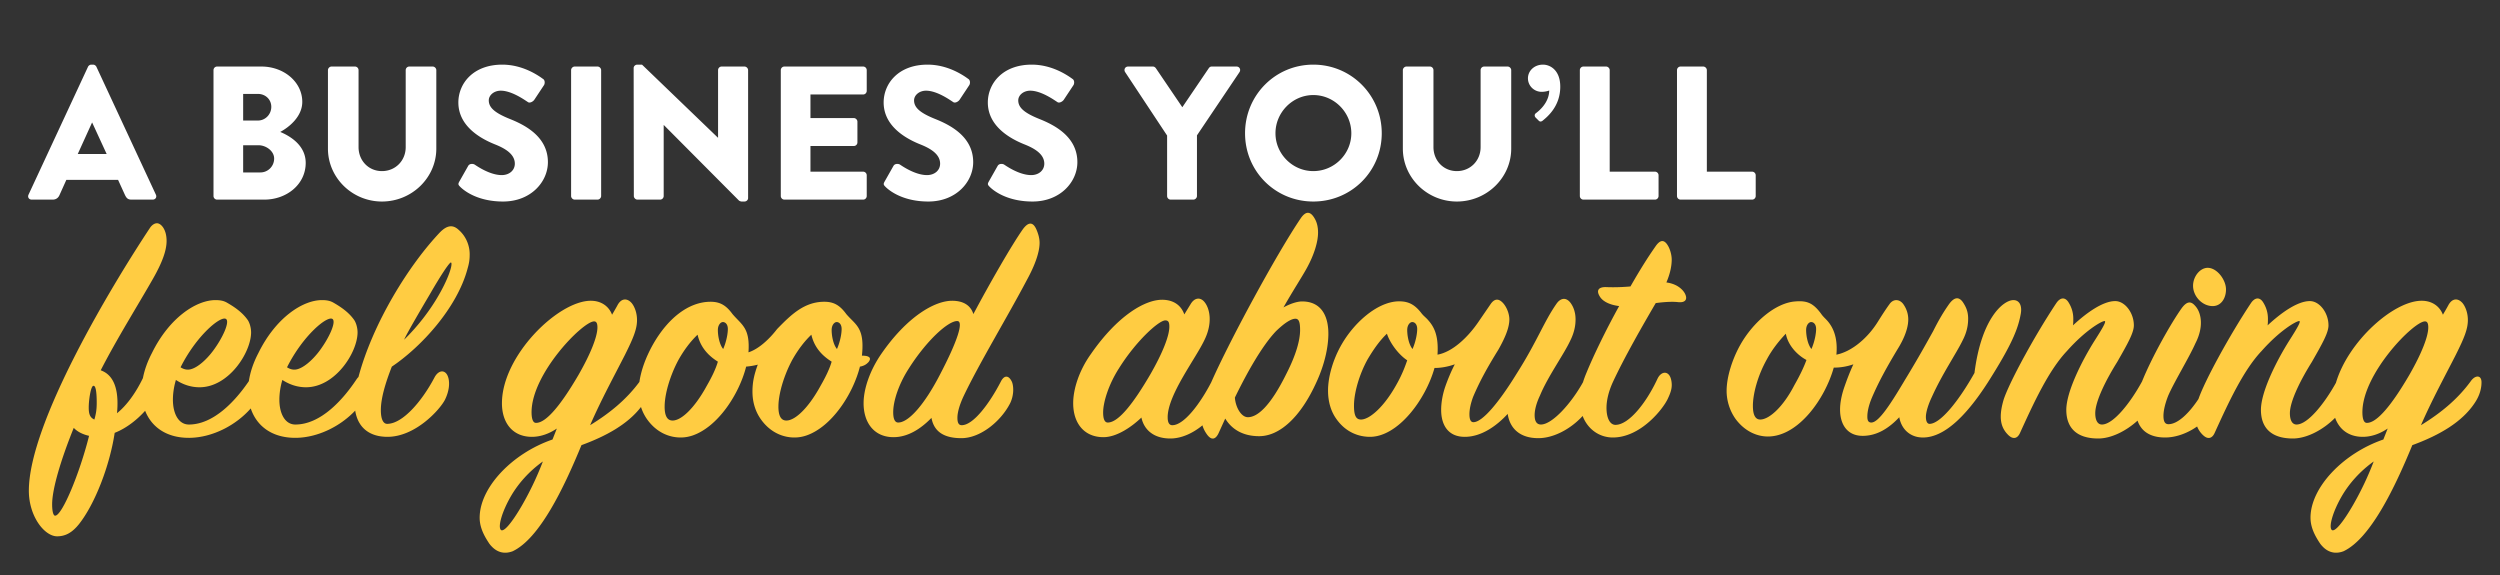
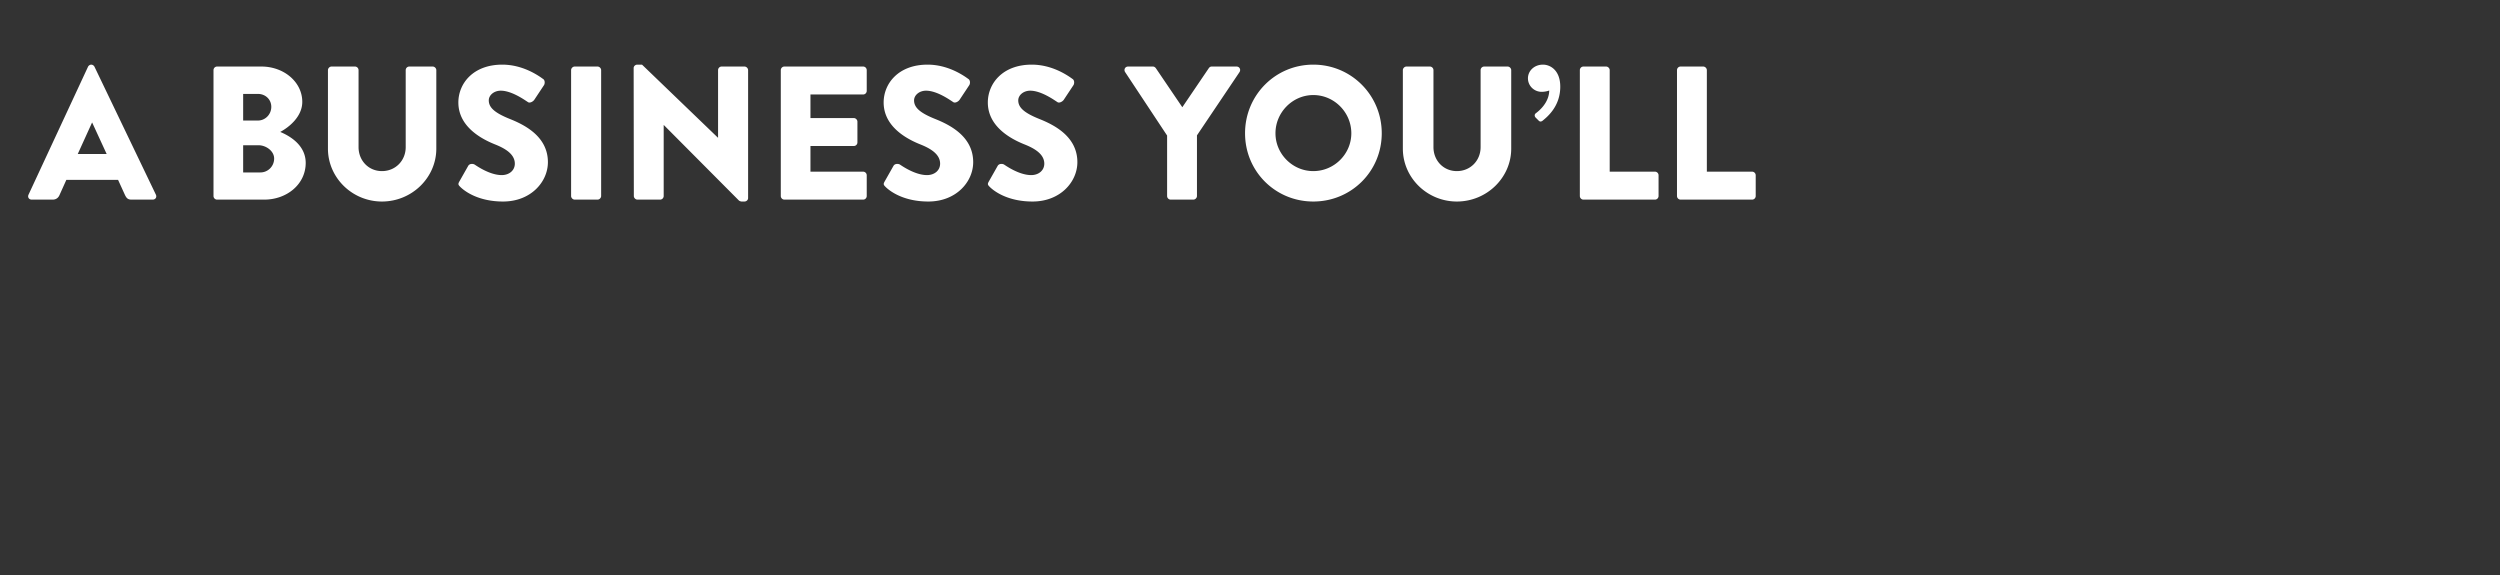
<svg xmlns="http://www.w3.org/2000/svg" width="526" height="121" viewBox="0 0 526 121" version="1.1">
  <rect x="0" y="0" width="526" height="121" fill="#333333" stroke="none" />
  <title>A BUSINESS YOU’LL FEEL GOOD ABOUT OWNING-</title>
  <g id="A-BUSINESS-YOU’LL-FEEL-GOOD-ABOUT-OWNING-" stroke="none" stroke-width="1" fill="none" fill-rule="evenodd">
-     <path d="M6.68 42c-.6 0-.92-.52-.68-1.04l12.52-26.92c.12-.24.4-.44.68-.44h.4c.28 0 .56.2.68.44L32.8 40.96c.24.52-.08 1.04-.68 1.04h-4.44c-.72 0-1.04-.24-1.4-1l-1.44-3.16H13.96l-1.44 3.2c-.2.48-.64.96-1.44.96h-4.4zm9.68-9.6h6.08l-3.04-6.6h-.04l-3 6.6zm28.56 8.84V14.76c0-.4.32-.76.76-.76H55c4.72 0 8.6 3.24 8.6 7.44 0 3.08-2.76 5.32-4.64 6.32 2.12.88 5.36 2.84 5.36 6.52 0 4.48-3.96 7.72-8.72 7.72h-9.92a.76.76 0 0 1-.76-.76zm6.24-15.88h3.12c1.52 0 2.8-1.28 2.8-2.88 0-1.6-1.28-2.72-2.8-2.72h-3.12v5.6zm0 10.92h3.64c1.56 0 2.88-1.28 2.88-2.92 0-1.6-1.72-2.8-3.28-2.8h-3.24v5.72zm17.84-5V14.76c0-.4.36-.76.76-.76h4.92c.44 0 .76.36.76.76v16.2c0 2.8 2.08 5.04 4.92 5.04 2.88 0 5-2.24 5-5.04v-16.2c0-.4.32-.76.76-.76h4.92c.4 0 .76.36.76.76v16.52c0 6.08-5.12 11.12-11.44 11.12C74.08 42.4 69 37.36 69 31.28zm27.84 8.04c-.4-.4-.52-.56-.2-1.12l1.88-3.32c.32-.52 1.08-.44 1.36-.24.16.08 3.04 2.2 5.68 2.2 1.6 0 2.76-1 2.76-2.4 0-1.68-1.4-2.96-4.12-4.04-3.44-1.36-7.76-4.04-7.76-8.84 0-3.96 3.08-7.96 9.24-7.96 4.16 0 7.36 2.12 8.56 3 .48.28.4 1 .24 1.28l-2.04 3.08c-.28.44-1 .8-1.36.52-.36-.2-3.28-2.4-5.72-2.4-1.44 0-2.52.96-2.52 2.04 0 1.48 1.2 2.6 4.36 3.88 3.12 1.24 8.08 3.68 8.08 9.12 0 4.12-3.56 8.28-9.44 8.28-5.2 0-8.08-2.16-9-3.08zm23.32 1.92V14.76c0-.4.36-.76.76-.76h4.8c.4 0 .76.36.76.76v26.48c0 .4-.36.76-.76.76h-4.8c-.4 0-.76-.36-.76-.76zm13.2 0l-.04-26.92c0-.4.36-.72.76-.72h1l15.96 15.36h.04v-14.2c0-.4.32-.76.76-.76h4.8c.4 0 .76.36.76.76v26.92c0 .4-.36.72-.76.72H156c-.12 0-.44-.12-.52-.2l-15.8-15.88h-.04v14.92c0 .4-.32.76-.76.76h-4.76c-.4 0-.76-.36-.76-.76zm30.92 0V14.76c0-.4.32-.76.76-.76h16.56c.44 0 .76.36.76.76v4.36c0 .4-.32.76-.76.76h-11.08v4.96h9.12c.4 0 .76.36.76.76v4.36c0 .44-.36.76-.76.76h-9.12v5.4h11.08c.44 0 .76.36.76.76v4.36c0 .4-.32.76-.76.76h-16.56a.76.76 0 0 1-.76-.76zm22.04-1.92c-.4-.4-.52-.56-.2-1.12l1.88-3.32c.32-.52 1.08-.44 1.36-.24.16.08 3.04 2.2 5.68 2.2 1.6 0 2.76-1 2.76-2.4 0-1.68-1.4-2.96-4.12-4.04-3.44-1.36-7.76-4.04-7.76-8.84 0-3.96 3.08-7.96 9.24-7.96 4.16 0 7.36 2.12 8.56 3 .48.28.4 1 .24 1.28l-2.04 3.08c-.28.44-1 .8-1.36.52-.36-.2-3.28-2.4-5.72-2.4-1.44 0-2.52.96-2.52 2.04 0 1.48 1.2 2.6 4.36 3.88 3.12 1.24 8.08 3.68 8.08 9.12 0 4.12-3.56 8.28-9.44 8.28-5.2 0-8.08-2.16-9-3.08zm21.92 0c-.4-.4-.52-.56-.2-1.12l1.88-3.32c.32-.52 1.08-.44 1.36-.24.16.08 3.04 2.2 5.68 2.2 1.6 0 2.76-1 2.76-2.4 0-1.68-1.4-2.96-4.12-4.04-3.44-1.36-7.76-4.04-7.76-8.84 0-3.96 3.08-7.96 9.24-7.96 4.16 0 7.36 2.12 8.56 3 .48.28.4 1 .24 1.28l-2.04 3.08c-.28.44-1 .8-1.36.52-.36-.2-3.28-2.4-5.72-2.4-1.44 0-2.52.96-2.52 2.04 0 1.48 1.2 2.6 4.36 3.88 3.12 1.24 8.08 3.68 8.08 9.12 0 4.12-3.56 8.28-9.44 8.28-5.2 0-8.08-2.16-9-3.08zm37.32 1.92V28.52l-8.84-13.36c-.32-.52 0-1.16.64-1.16h5.2c.32 0 .52.2.64.36l5.56 8.2 5.56-8.2c.12-.16.28-.36.64-.36h5.2c.64 0 .96.64.64 1.16l-8.96 13.32v12.76c0 .4-.36.76-.76.76h-4.76a.76.76 0 0 1-.76-.76zm16.4-13.2c0-8 6.36-14.44 14.36-14.44 8 0 14.4 6.44 14.4 14.44 0 8-6.4 14.36-14.4 14.36s-14.36-6.36-14.36-14.36zm6.4 0c0 4.36 3.6 7.96 7.96 7.96 4.4 0 8-3.6 8-7.96 0-4.4-3.6-8.04-8-8.04-4.36 0-7.96 3.64-7.96 8.04zm26.8 3.24V14.76c0-.4.36-.76.76-.76h4.92c.44 0 .76.36.76.76v16.2c0 2.8 2.08 5.04 4.92 5.04 2.88 0 5-2.24 5-5.04v-16.2c0-.4.32-.76.76-.76h4.92c.4 0 .76.36.76.76v16.52c0 6.08-5.12 11.12-11.44 11.12-6.28 0-11.36-5.04-11.36-11.12zm28.52-5.96l-.6-.6c-.28-.32-.2-.68.04-.88.44-.32 2.8-2.08 2.84-4.8 0 0-.68.28-1.6.28-1.56 0-2.88-1.24-2.88-2.84 0-1.56 1.32-2.88 3.16-2.88 1.52 0 3.64 1.16 3.64 4.64 0 4.2-2.8 6.4-3.72 7.16-.28.2-.56.28-.88-.08zm8.72 15.92V14.76c0-.4.32-.76.76-.76h4.76c.4 0 .76.36.76.76v21.36h9.52c.44 0 .76.36.76.76v4.36c0 .4-.32.76-.76.76h-15.04a.76.76 0 0 1-.76-.76zm20.44 0V14.76c0-.4.32-.76.76-.76h4.76c.4 0 .76.36.76.76v21.36h9.52c.44 0 .76.36.76.76v4.36c0 .4-.32.76-.76.76H353.6a.76.76 0 0 1-.76-.76z" id="A-BUSINESS-YOU’LL-Copy" fill="#FFF" />
-     <path d="M134.865 85.63c-2.762 3.59-7.26 6.104-12.525 8.03-3.71 9.03-8.82 19.67-14.49 22.33-1.68.63-3.43.35-4.9-1.61-.98-1.47-2.03-3.29-2.03-5.46 0-6.3 6.79-13.51 15.33-16.45l.91-2.31c-1.54 1.05-3.36 1.75-5.25 1.75-3.99 0-6.3-2.87-6.3-7.07 0-10.01 11.83-21.56 18.69-21.56 2.31 0 3.85 1.26 4.48 2.94.28-.49.7-1.19 1.12-1.96.84-1.61 2.1-1.54 3.01-.49.63.77 1.12 2.1 1.12 3.57 0 1.89-.77 3.78-2.52 7.28-2.24 4.41-5.04 9.52-7.35 14.84 4.236-2.596 7.672-5.46 10.373-9.11.363-2.515 1.36-5.18 2.787-7.76 3.15-5.6 7.56-9.1 12.18-9.1 2.03 0 3.29.77 4.62 2.59 1.96 2.31 3.71 2.87 3.36 8.05 2.17-.7 4.41-2.8 6.02-4.9 2.87-2.94 5.67-5.74 9.94-5.74 2.03 0 3.29.77 4.62 2.59 1.96 2.31 3.92 2.8 3.29 8.75 1.82 0 1.96.63 1.4 1.33-.49.56-1.05.84-1.82.98-1.47 5.81-5.95 12.67-11.27 14.49-.63.21-1.47.42-2.52.42-2.31 0-4.9-.98-6.86-3.57-1.33-1.75-1.96-3.85-1.96-6.09 0-1.96.35-3.57 1.12-5.67-.77.21-1.68.35-2.45.42-1.47 5.81-5.95 12.67-11.27 14.49-.63.21-1.47.42-2.52.42-2.31 0-4.9-.98-6.86-3.57a9.377 9.377 0 0 1-1.475-2.85zm-82.108.3c-3.111 3.548-8.049 6.128-12.877 6.19-4.79.052-7.988-2.246-9.344-5.695-1.518 1.708-3.81 3.633-6.406 4.645-1.05 6.93-4.13 14.91-7.49 19.18-1.4 1.75-2.8 2.59-4.62 2.59-2.66 0-5.95-4.2-5.95-9.59 0-14.28 17.5-43.26 25.48-55.3.42-.63.98-.98 1.47-.98.84 0 2.03 1.26 2.03 3.71 0 1.96-.84 4.41-2.87 7.98-2.94 5.18-7.63 12.67-10.99 19.25 3.36 1.19 3.78 5.25 3.43 9.03 2.132-1.719 3.993-4.384 5.452-7.397.327-1.704.954-3.474 1.898-5.273 3.64-7.42 9.31-11.13 13.37-11.13.98 0 1.75.14 2.45.56 1.96 1.12 3.36 2.24 4.34 3.64.42.63.7 1.68.7 2.59 0 4.2-4.69 11.55-10.85 11.55-1.68 0-3.36-.49-4.97-1.54-.42 1.4-.63 2.87-.63 4.13 0 3.08 1.26 5.25 3.36 5.25 5.163 0 9.733-4.88 12.622-9.135.284-1.9.944-3.889 2.008-5.915 3.64-7.42 9.31-11.13 13.37-11.13.98 0 1.75.14 2.45.56 1.96 1.12 3.36 2.24 4.34 3.64.42.63.7 1.68.7 2.59 0 4.2-4.69 11.55-10.85 11.55-1.68 0-3.36-.49-4.97-1.54-.42 1.4-.63 2.87-.63 4.13 0 3.08 1.26 5.25 3.36 5.25 5.32 0 10.01-5.18 12.88-9.52.13-.19.265-.352.401-.482C78.416 68.05 85.99 55.798 92.59 48.86c1.33-1.33 2.59-1.75 3.92-.49 1.54 1.33 2.31 3.29 2.31 5.11 0 .98-.07 1.75-.42 2.94-2.17 8.33-9.8 16.59-15.96 20.72-1.4 3.57-2.31 6.72-2.31 9.17 0 1.68.42 2.87 1.33 2.87 3.22 0 7.28-4.69 9.94-9.73.91-1.75 2.45-1.75 2.94.07.28 1.05.21 2.66-.7 4.55-1.05 2.1-6.23 7.84-12.11 7.84-3.714 0-6.21-1.854-6.797-5.515-3.124 3.307-7.839 5.666-12.453 5.725-5.016.054-8.286-2.468-9.523-6.19zM19.86 88.27c.35-1.26.49-2.1.49-3.57 0-2.59-.28-3.71-.77-3.5-.49.21-.91 2.94-.91 4.55 0 1.26.21 2.1 1.19 2.52zm-8.89 17.85c0 1.33.21 2.38.63 2.38 1.47 0 5.18-8.96 7.14-16.8-1.26-.28-2.45-.84-3.22-1.68-2.66 6.58-4.55 12.81-4.55 16.1zm59.01-38.99c-1.05-.84-6.23 3.43-9.59 10.15.56.35 1.05.49 1.54.49 1.68 0 3.92-2.1 5.32-3.99 2.03-2.73 3.5-6.02 2.73-6.65zm-22.4 0c-1.05-.84-6.23 3.43-9.59 10.15.56.35 1.05.49 1.54.49 1.68 0 3.92-2.1 5.32-3.99 2.03-2.73 3.5-6.02 2.73-6.65zm47.32-11.9c-.28-.14-2.1 2.59-4.48 6.72-1.82 3.08-4.9 8.33-5.39 9.52 3.01-2.94 5.39-6.16 7-8.89 2.38-3.99 3.29-7.07 2.87-7.35zm17.85 33.74c2.24.07 5.53-4.2 8.96-10.08 2.73-4.76 3.99-8.19 3.99-10.01 0-.84-.21-1.26-.7-1.26-2.38 0-13.16 10.99-13.16 19.11 0 1.33.28 2.24.91 2.24zm1.47 8.12c-2.94 2.1-5.11 4.62-6.58 7.07-2.03 3.43-2.94 6.72-2.24 7.35.63.49 2.38-1.61 4.55-5.39 1.4-2.45 2.94-5.53 4.27-9.03zm61.88-23.66c.7-1.61.98-3.29.98-4.2 0-1.05-.56-1.47-1.05-1.47-.42 0-1.05.56-1.05 1.68 0 1.26.35 3.08 1.12 3.99zm-23.94 0c.7-1.61.98-3.29.98-4.2 0-1.05-.56-1.47-1.05-1.47-.42 0-1.05.56-1.05 1.68 0 1.26.35 3.08 1.12 3.99zm11.62 12.11c0 2.1.63 2.94 1.68 2.94 1.82 0 4.62-2.59 7.21-7.35 1.05-1.82 1.89-3.57 2.31-5.04-2.24-1.4-3.71-3.22-4.27-5.67-1.47 1.4-2.8 3.15-3.99 5.25-1.82 3.36-2.94 7.28-2.94 9.87zm-23.94 0c0 2.1.63 2.94 1.68 2.94 1.82 0 4.62-2.59 7.21-7.35 1.05-1.82 1.89-3.57 2.31-5.04-2.24-1.4-3.71-3.22-4.27-5.67-1.47 1.4-2.8 3.15-3.99 5.25-1.82 3.36-2.94 7.28-2.94 9.87zM216 59.01c-4.06 7.7-10.01 17.5-13.3 24.43-.84 1.82-1.26 3.36-1.26 4.48 0 1.05.28 1.54.91 1.54 2.45 0 5.88-4.62 8.26-9.24.7-1.33 1.61-1.26 2.24 0 .35.63.63 2.59-.28 4.55-1.89 3.78-6.23 7.42-10.29 7.42-3.43 0-5.74-1.19-6.3-4.27-2.17 2.24-4.9 4.06-7.98 4.06-4.06 0-6.3-3.01-6.3-7.14 0-2.94 1.26-6.79 3.71-10.36 5.46-7.91 11.27-11.2 14.91-11.2 2.38 0 3.92.98 4.48 2.8 3.5-6.58 8.05-14.49 10.36-17.78 1.26-1.75 2.24-1.61 2.94.07.35.84.63 1.75.63 2.73 0 1.89-.91 4.62-2.73 7.91zm36.997 30.479c-1.998 1.65-4.41 2.771-6.757 2.771-3.5 0-5.53-1.82-6.09-4.41-2.03 1.96-5.18 4.13-7.98 4.13-4.13 0-6.37-3.01-6.37-7.14 0-3.01 1.26-6.93 3.78-10.43 5.6-8.05 11.34-11.34 14.91-11.34 2.52 0 4.06 1.26 4.69 3.08l1.33-2.17c.84-1.4 2.03-1.47 2.87-.49 1.19 1.4 1.82 4.48 0 8.12-1.82 3.85-7.7 11.48-7.7 16.17 0 1.05.28 1.68.98 1.68 2.47 0 5.882-4.573 8.191-9.04 3.814-8.667 13.71-26.943 18.829-34.5 1.05-1.54 2.03-1.54 2.94.07.49.84.7 1.82.7 2.94 0 1.89-.77 4.62-2.45 7.63-1.05 1.89-2.8 4.55-4.83 8.12 1.26-.7 2.8-1.26 3.92-1.26 3.85 0 5.53 2.8 5.53 6.79 0 2.8-.77 6.44-2.52 10.22-3.29 7.28-7.7 11.34-12.04 11.34-3.36 0-5.74-1.4-7.14-3.71l-1.4 3.08c-.63 1.33-1.47 1.54-2.38.35-.42-.578-.792-1.206-1.013-2.001zM197.73 78.89c-3.15 6.09-6.51 10.01-8.75 10.01-.77 0-1.05-.91-1.05-2.17 0-2.31 1.12-5.81 3.22-9.1 3.71-5.88 8.33-10.15 10.29-10.08 1.33.07.07 4.13-3.71 11.34zm35.35 10.01c2.31 0 5.53-4.27 8.96-10.15 2.73-4.76 3.99-8.19 3.99-10.01 0-.84-.14-1.33-.84-1.33-1.4 0-6.23 4.41-9.8 10.15-2.1 3.29-3.29 7-3.29 9.24 0 1.26.28 2.1.98 2.1zm99.908-1.383c-2.458 2.701-6.07 4.673-9.328 4.673-3.99 0-6.02-2.17-6.44-5.11-2.31 2.52-5.53 4.83-9.03 4.83-3.64 0-4.97-2.66-4.97-5.67 0-1.47.28-3.15.84-4.83.49-1.4 1.19-3.15 2.03-4.76-1.4.49-2.8.77-4.27.77-1.89 6.72-7.7 14.49-13.58 14.49-2.31 0-4.97-.91-6.93-3.57-1.33-1.75-1.89-3.92-1.89-6.16 0-2.94 1.05-6.58 2.87-9.73 2.59-4.48 7.21-8.68 11.55-9.03 2.38-.14 3.78.56 5.32 2.59.35.42.7.7 1.05 1.05 1.4 1.47 2.52 3.29 2.24 7.56 3.15-.56 6.37-3.64 8.54-6.79l2.59-3.78c.84-1.26 1.75-1.33 2.73-.21.84.98 1.26 2.38 1.26 3.36 0 1.68-.84 3.78-2.31 6.37-2.38 3.85-3.92 6.65-5.32 9.94-.49 1.33-.77 2.59-.77 3.64 0 .98.21 1.68.84 1.68 1.96 0 5.53-4.41 9.1-10.22 4.27-6.72 5.74-10.92 8.33-14.63.84-1.26 1.96-1.47 2.87-.42.7.84 1.19 2.1 1.19 3.64 0 1.33-.28 2.8-1.12 4.48-1.33 2.87-4.69 7.49-6.37 11.55-.7 1.47-1.12 2.94-1.12 4.13 0 1.26.42 1.96 1.33 1.96 2.322 0 6.31-4.33 8.843-8.897.2-.64.447-1.315.747-2.023 1.4-3.43 4.06-8.96 6.86-14-2.17-.28-3.43-1.05-3.99-1.89-.98-1.47-.28-2.17 1.33-2.1 1.61.07 3.5 0 5.04-.14 2.17-3.78 3.64-6.09 5.25-8.4 1.05-1.54 1.89-1.47 2.66-.14.49.84.77 2.03.77 2.87 0 1.26-.28 2.87-1.12 4.83 2.17.28 3.36 1.4 3.85 2.24.7 1.26.21 2.1-1.47 1.89-1.26-.14-3.08 0-4.62.21-2.66 4.55-6.65 11.48-9.1 16.8-.84 1.89-1.26 3.71-1.26 5.25 0 2.1.7 3.57 1.89 3.57 2.73 0 6.37-4.41 8.82-9.66.77-1.68 2.38-1.82 2.87.07.35 1.47.07 2.52-.7 4.13-.98 2.1-5.67 8.12-11.55 8.12-2.768 0-5.263-1.676-6.352-4.533zM273.54 69.44c0 2.03-.77 5.04-2.8 9.03-3.5 7.14-6.23 9.31-8.19 9.31-1.4 0-2.59-2.1-2.73-4.13 2.59-5.32 5.74-10.92 8.68-14 1.89-1.82 3.22-2.59 4.06-2.59.77 0 .98.84.98 2.38zm23.66 3.99c.7-1.61.98-3.29.98-4.2 0-1.05-.56-1.47-1.05-1.47-.42 0-1.05.56-1.05 1.68 0 1.26.35 3.08 1.12 3.99zm-12.32 11.9c0 1.96.35 2.94 1.47 2.94 1.75 0 4.76-2.52 7.42-7.28 1.12-1.96 1.75-3.57 2.31-5.18-1.82-1.19-3.64-3.64-4.27-5.6-1.47 1.4-2.73 3.15-4.06 5.39-1.82 3.29-2.87 7.14-2.87 9.73zm130.55-6.86c1.47-11.69 6.16-15.33 8.19-15.33 1.19 0 1.89 1.05 1.54 2.94-.49 2.66-1.47 5.67-6.02 12.95-4.76 7.77-9.73 13.02-14.56 13.02-2.73 0-4.55-1.82-4.97-4.27-2.1 2.24-4.62 3.92-7.7 3.92-3.29 0-4.76-2.45-4.76-5.53 0-1.33.28-2.94.91-4.76.56-1.61 1.12-3.08 1.89-4.76-1.4.49-2.8.7-4.13.7-1.82 6.51-7.42 14.49-13.86 14.49-2.17 0-4.69-.98-6.65-3.5-1.33-1.75-2.03-3.99-2.03-6.09 0-2.94 1.19-6.72 2.94-9.8 2.59-4.55 7.28-8.75 11.55-9.03 2.52-.21 3.78.42 5.39 2.59.28.42.63.77.98 1.12 1.4 1.4 2.59 3.64 2.24 7.49 3.22-.63 6.58-3.5 8.68-6.86.7-1.12 1.68-2.66 2.45-3.71.84-1.26 2.17-1.12 2.94-.07.7.98 1.05 2.1 1.05 3.22 0 1.75-.77 3.92-2.31 6.37-2.31 3.85-3.99 6.93-5.39 10.22-.63 1.54-.91 2.87-.91 3.85 0 .84.21 1.26.84 1.26 1.54 0 3.99-3.78 7.07-8.96 2.94-4.83 4.62-7.91 5.95-10.29 1.05-2.1 2.1-3.92 3.29-5.6 1.05-1.47 2.03-1.75 2.94-.49.7 1.05 1.12 2.03 1.12 3.5 0 1.4-.28 2.87-1.19 4.62-1.33 2.73-4.27 7-6.44 11.83-.77 1.61-1.26 3.22-1.26 4.2 0 .91.28 1.47.77 1.47 2.17 0 5.95-4.48 9.45-10.71zm76.055 2.06c2.587-8.741 12.137-17.25 18.025-17.25 2.31 0 3.85 1.26 4.48 2.94.28-.49.7-1.19 1.12-1.96.84-1.61 2.1-1.54 3.01-.49.63.77 1.12 2.1 1.12 3.57 0 1.89-.77 3.78-2.52 7.28-2.24 4.41-5.04 9.52-7.35 14.84 4.34-2.66 7.84-5.6 10.57-9.38.91-1.19 2.17-1.19 2.17.35 0 1.12-.28 2.59-1.33 4.2-2.66 4.13-7.49 6.93-13.23 9.03-3.71 9.03-8.82 19.67-14.49 22.33-1.68.63-3.43.35-4.9-1.61-.98-1.47-2.03-3.29-2.03-5.46 0-6.3 6.79-13.51 15.33-16.45l.91-2.31c-1.54 1.05-3.36 1.75-5.25 1.75-2.918 0-4.937-1.535-5.812-4.002-2.447 2.472-5.898 4.352-8.888 4.352-4.69 0-6.72-2.38-6.72-6.02 0-3.78 3.22-10.22 5.95-14.56 1.47-2.31 2.59-4.13 2.1-4.13-.63 0-4.06 1.96-7.91 6.3-3.85 4.06-7 10.92-9.87 17.22-.49 1.12-1.4 1.54-2.52.42a5.088 5.088 0 0 1-1.177-1.76c-2.091 1.47-4.513 2.32-6.733 2.32-3.205 0-5.07-1.38-5.8-3.55-2.39 2.174-5.524 3.76-8.27 3.76-4.69 0-6.72-2.38-6.72-6.02 0-3.78 3.22-10.22 5.95-14.56 1.47-2.31 2.59-4.13 2.1-4.13-.63 0-4.06 1.96-7.91 6.3-3.85 4.06-7 10.92-9.87 17.22-.49 1.12-1.4 1.54-2.52.42-.98-.98-1.54-2.17-1.54-3.85 0-1.05.21-2.24.63-3.64 1.33-3.92 6.72-13.72 11.06-20.23.91-1.33 1.96-1.26 2.66 0 .63 1.05.91 2.17.91 3.29 0 .49 0 .98-.07 1.4 3.01-2.8 6.37-5.11 8.89-5.11 2.03 0 3.92 2.45 3.92 5.11 0 1.54-1.26 3.78-3.5 7.7-2.24 3.57-4.62 8.19-4.62 10.78 0 1.47.49 2.38 1.4 2.38 2.352 0 5.933-4.442 8.45-9.073 1.984-4.936 5.967-12.078 8.35-15.427 1.05-1.4 1.89-1.54 2.8-.49 1.33 1.4 1.89 4.41.07 7.91-1.33 3.01-4.55 8.26-5.74 11.06-.63 1.61-.98 3.08-.98 4.2s.28 1.75 1.05 1.75c1.959 0 4.328-2.295 6.318-5.303 1.36-3.955 6.721-13.696 11.042-20.177.91-1.33 1.96-1.26 2.66 0 .63 1.05.91 2.17.91 3.29 0 .49 0 .98-.07 1.4 3.01-2.8 6.37-5.11 8.89-5.11 2.03 0 3.92 2.45 3.92 5.11 0 1.54-1.26 3.78-3.5 7.7-2.24 3.57-4.62 8.19-4.62 10.78 0 1.47.49 2.38 1.4 2.38 2.304 0 5.788-4.263 8.295-8.79zm-110.355-7.1c-.77-.91-1.12-2.73-1.12-3.99 0-1.12.63-1.68 1.05-1.68.49 0 1.05.42 1.05 1.47 0 .91-.28 2.59-.98 4.2zM368.81 85.4c0 2.1.63 2.87 1.54 2.87 1.82 0 4.76-2.52 7.21-7.28 1.12-1.96 1.96-3.71 2.52-5.25-2.1-1.12-3.92-3.22-4.34-5.53-1.4 1.47-2.87 3.29-3.99 5.39-1.89 3.36-2.94 7.21-2.94 9.8zm92.61-25.27c0-1.96 1.47-3.78 3.08-3.78 1.96 0 3.85 2.52 3.85 4.55 0 1.89-1.05 3.5-2.8 3.5-2.24 0-4.13-2.1-4.13-4.27zm36.54 28.84c2.24.07 5.53-4.2 8.96-10.08 2.73-4.76 3.99-8.19 3.99-10.01 0-.84-.21-1.26-.7-1.26-2.38 0-13.16 10.99-13.16 19.11 0 1.33.28 2.24.91 2.24zm1.47 8.12c-2.94 2.1-5.11 4.62-6.58 7.07-2.03 3.43-2.94 6.72-2.24 7.35.63.49 2.38-1.61 4.55-5.39 1.4-2.45 2.94-5.53 4.27-9.03z" id="feel-good-about-owni" fill="#FFCC42" />
+     <path d="M6.68 42c-.6 0-.92-.52-.68-1.04l12.52-26.92c.12-.24.4-.44.68-.44c.28 0 .56.2.68.44L32.8 40.96c.24.52-.08 1.04-.68 1.04h-4.44c-.72 0-1.04-.24-1.4-1l-1.44-3.16H13.96l-1.44 3.2c-.2.48-.64.96-1.44.96h-4.4zm9.68-9.6h6.08l-3.04-6.6h-.04l-3 6.6zm28.56 8.84V14.76c0-.4.32-.76.76-.76H55c4.72 0 8.6 3.24 8.6 7.44 0 3.08-2.76 5.32-4.64 6.32 2.12.88 5.36 2.84 5.36 6.52 0 4.48-3.96 7.72-8.72 7.72h-9.92a.76.76 0 0 1-.76-.76zm6.24-15.88h3.12c1.52 0 2.8-1.28 2.8-2.88 0-1.6-1.28-2.72-2.8-2.72h-3.12v5.6zm0 10.92h3.64c1.56 0 2.88-1.28 2.88-2.92 0-1.6-1.72-2.8-3.28-2.8h-3.24v5.72zm17.84-5V14.76c0-.4.36-.76.76-.76h4.92c.44 0 .76.36.76.76v16.2c0 2.8 2.08 5.04 4.92 5.04 2.88 0 5-2.24 5-5.04v-16.2c0-.4.32-.76.76-.76h4.92c.4 0 .76.36.76.76v16.52c0 6.08-5.12 11.12-11.44 11.12C74.08 42.4 69 37.36 69 31.28zm27.84 8.04c-.4-.4-.52-.56-.2-1.12l1.88-3.32c.32-.52 1.08-.44 1.36-.24.16.08 3.04 2.2 5.68 2.2 1.6 0 2.76-1 2.76-2.4 0-1.68-1.4-2.96-4.12-4.04-3.44-1.36-7.76-4.04-7.76-8.84 0-3.96 3.08-7.96 9.24-7.96 4.16 0 7.36 2.12 8.56 3 .48.28.4 1 .24 1.28l-2.04 3.08c-.28.44-1 .8-1.36.52-.36-.2-3.28-2.4-5.72-2.4-1.44 0-2.52.96-2.52 2.04 0 1.48 1.2 2.6 4.36 3.88 3.12 1.24 8.08 3.68 8.08 9.12 0 4.12-3.56 8.28-9.44 8.28-5.2 0-8.08-2.16-9-3.08zm23.32 1.92V14.76c0-.4.36-.76.76-.76h4.8c.4 0 .76.36.76.76v26.48c0 .4-.36.76-.76.76h-4.8c-.4 0-.76-.36-.76-.76zm13.2 0l-.04-26.92c0-.4.36-.72.76-.72h1l15.96 15.36h.04v-14.2c0-.4.32-.76.76-.76h4.8c.4 0 .76.36.76.76v26.92c0 .4-.36.72-.76.72H156c-.12 0-.44-.12-.52-.2l-15.8-15.88h-.04v14.92c0 .4-.32.76-.76.76h-4.76c-.4 0-.76-.36-.76-.76zm30.92 0V14.76c0-.4.32-.76.76-.76h16.56c.44 0 .76.36.76.76v4.36c0 .4-.32.76-.76.76h-11.08v4.96h9.12c.4 0 .76.36.76.76v4.36c0 .44-.36.76-.76.76h-9.12v5.4h11.08c.44 0 .76.36.76.76v4.36c0 .4-.32.76-.76.76h-16.56a.76.76 0 0 1-.76-.76zm22.04-1.92c-.4-.4-.52-.56-.2-1.12l1.88-3.32c.32-.52 1.08-.44 1.36-.24.16.08 3.04 2.2 5.68 2.2 1.6 0 2.76-1 2.76-2.4 0-1.68-1.4-2.96-4.12-4.04-3.44-1.36-7.76-4.04-7.76-8.84 0-3.96 3.08-7.96 9.24-7.96 4.16 0 7.36 2.12 8.56 3 .48.28.4 1 .24 1.28l-2.04 3.08c-.28.44-1 .8-1.36.52-.36-.2-3.28-2.4-5.72-2.4-1.44 0-2.52.96-2.52 2.04 0 1.48 1.2 2.6 4.36 3.88 3.12 1.24 8.08 3.68 8.08 9.12 0 4.12-3.56 8.28-9.44 8.28-5.2 0-8.08-2.16-9-3.08zm21.92 0c-.4-.4-.52-.56-.2-1.12l1.88-3.32c.32-.52 1.08-.44 1.36-.24.16.08 3.04 2.2 5.68 2.2 1.6 0 2.76-1 2.76-2.4 0-1.68-1.4-2.96-4.12-4.04-3.44-1.36-7.76-4.04-7.76-8.84 0-3.96 3.08-7.96 9.24-7.96 4.16 0 7.36 2.12 8.56 3 .48.28.4 1 .24 1.28l-2.04 3.08c-.28.44-1 .8-1.36.52-.36-.2-3.28-2.4-5.72-2.4-1.44 0-2.52.96-2.52 2.04 0 1.48 1.2 2.6 4.36 3.88 3.12 1.24 8.08 3.68 8.08 9.12 0 4.12-3.56 8.28-9.44 8.28-5.2 0-8.08-2.16-9-3.08zm37.32 1.92V28.52l-8.84-13.36c-.32-.52 0-1.16.64-1.16h5.2c.32 0 .52.2.64.36l5.56 8.2 5.56-8.2c.12-.16.28-.36.64-.36h5.2c.64 0 .96.64.64 1.16l-8.96 13.32v12.76c0 .4-.36.76-.76.76h-4.76a.76.76 0 0 1-.76-.76zm16.4-13.2c0-8 6.36-14.44 14.36-14.44 8 0 14.4 6.44 14.4 14.44 0 8-6.4 14.36-14.4 14.36s-14.36-6.36-14.36-14.36zm6.4 0c0 4.36 3.6 7.96 7.96 7.96 4.4 0 8-3.6 8-7.96 0-4.4-3.6-8.04-8-8.04-4.36 0-7.96 3.64-7.96 8.04zm26.8 3.24V14.76c0-.4.36-.76.76-.76h4.92c.44 0 .76.36.76.76v16.2c0 2.8 2.08 5.04 4.92 5.04 2.88 0 5-2.24 5-5.04v-16.2c0-.4.32-.76.76-.76h4.92c.4 0 .76.36.76.76v16.52c0 6.08-5.12 11.12-11.44 11.12-6.28 0-11.36-5.04-11.36-11.12zm28.52-5.96l-.6-.6c-.28-.32-.2-.68.04-.88.44-.32 2.8-2.08 2.84-4.8 0 0-.68.28-1.6.28-1.56 0-2.88-1.24-2.88-2.84 0-1.56 1.32-2.88 3.16-2.88 1.52 0 3.64 1.16 3.64 4.64 0 4.2-2.8 6.4-3.72 7.16-.28.2-.56.28-.88-.08zm8.72 15.92V14.76c0-.4.32-.76.76-.76h4.76c.4 0 .76.36.76.76v21.36h9.52c.44 0 .76.36.76.76v4.36c0 .4-.32.76-.76.76h-15.04a.76.76 0 0 1-.76-.76zm20.44 0V14.76c0-.4.32-.76.76-.76h4.76c.4 0 .76.36.76.76v21.36h9.52c.44 0 .76.36.76.76v4.36c0 .4-.32.76-.76.76H353.6a.76.76 0 0 1-.76-.76z" id="A-BUSINESS-YOU’LL-Copy" fill="#FFF" />
  </g>
</svg>